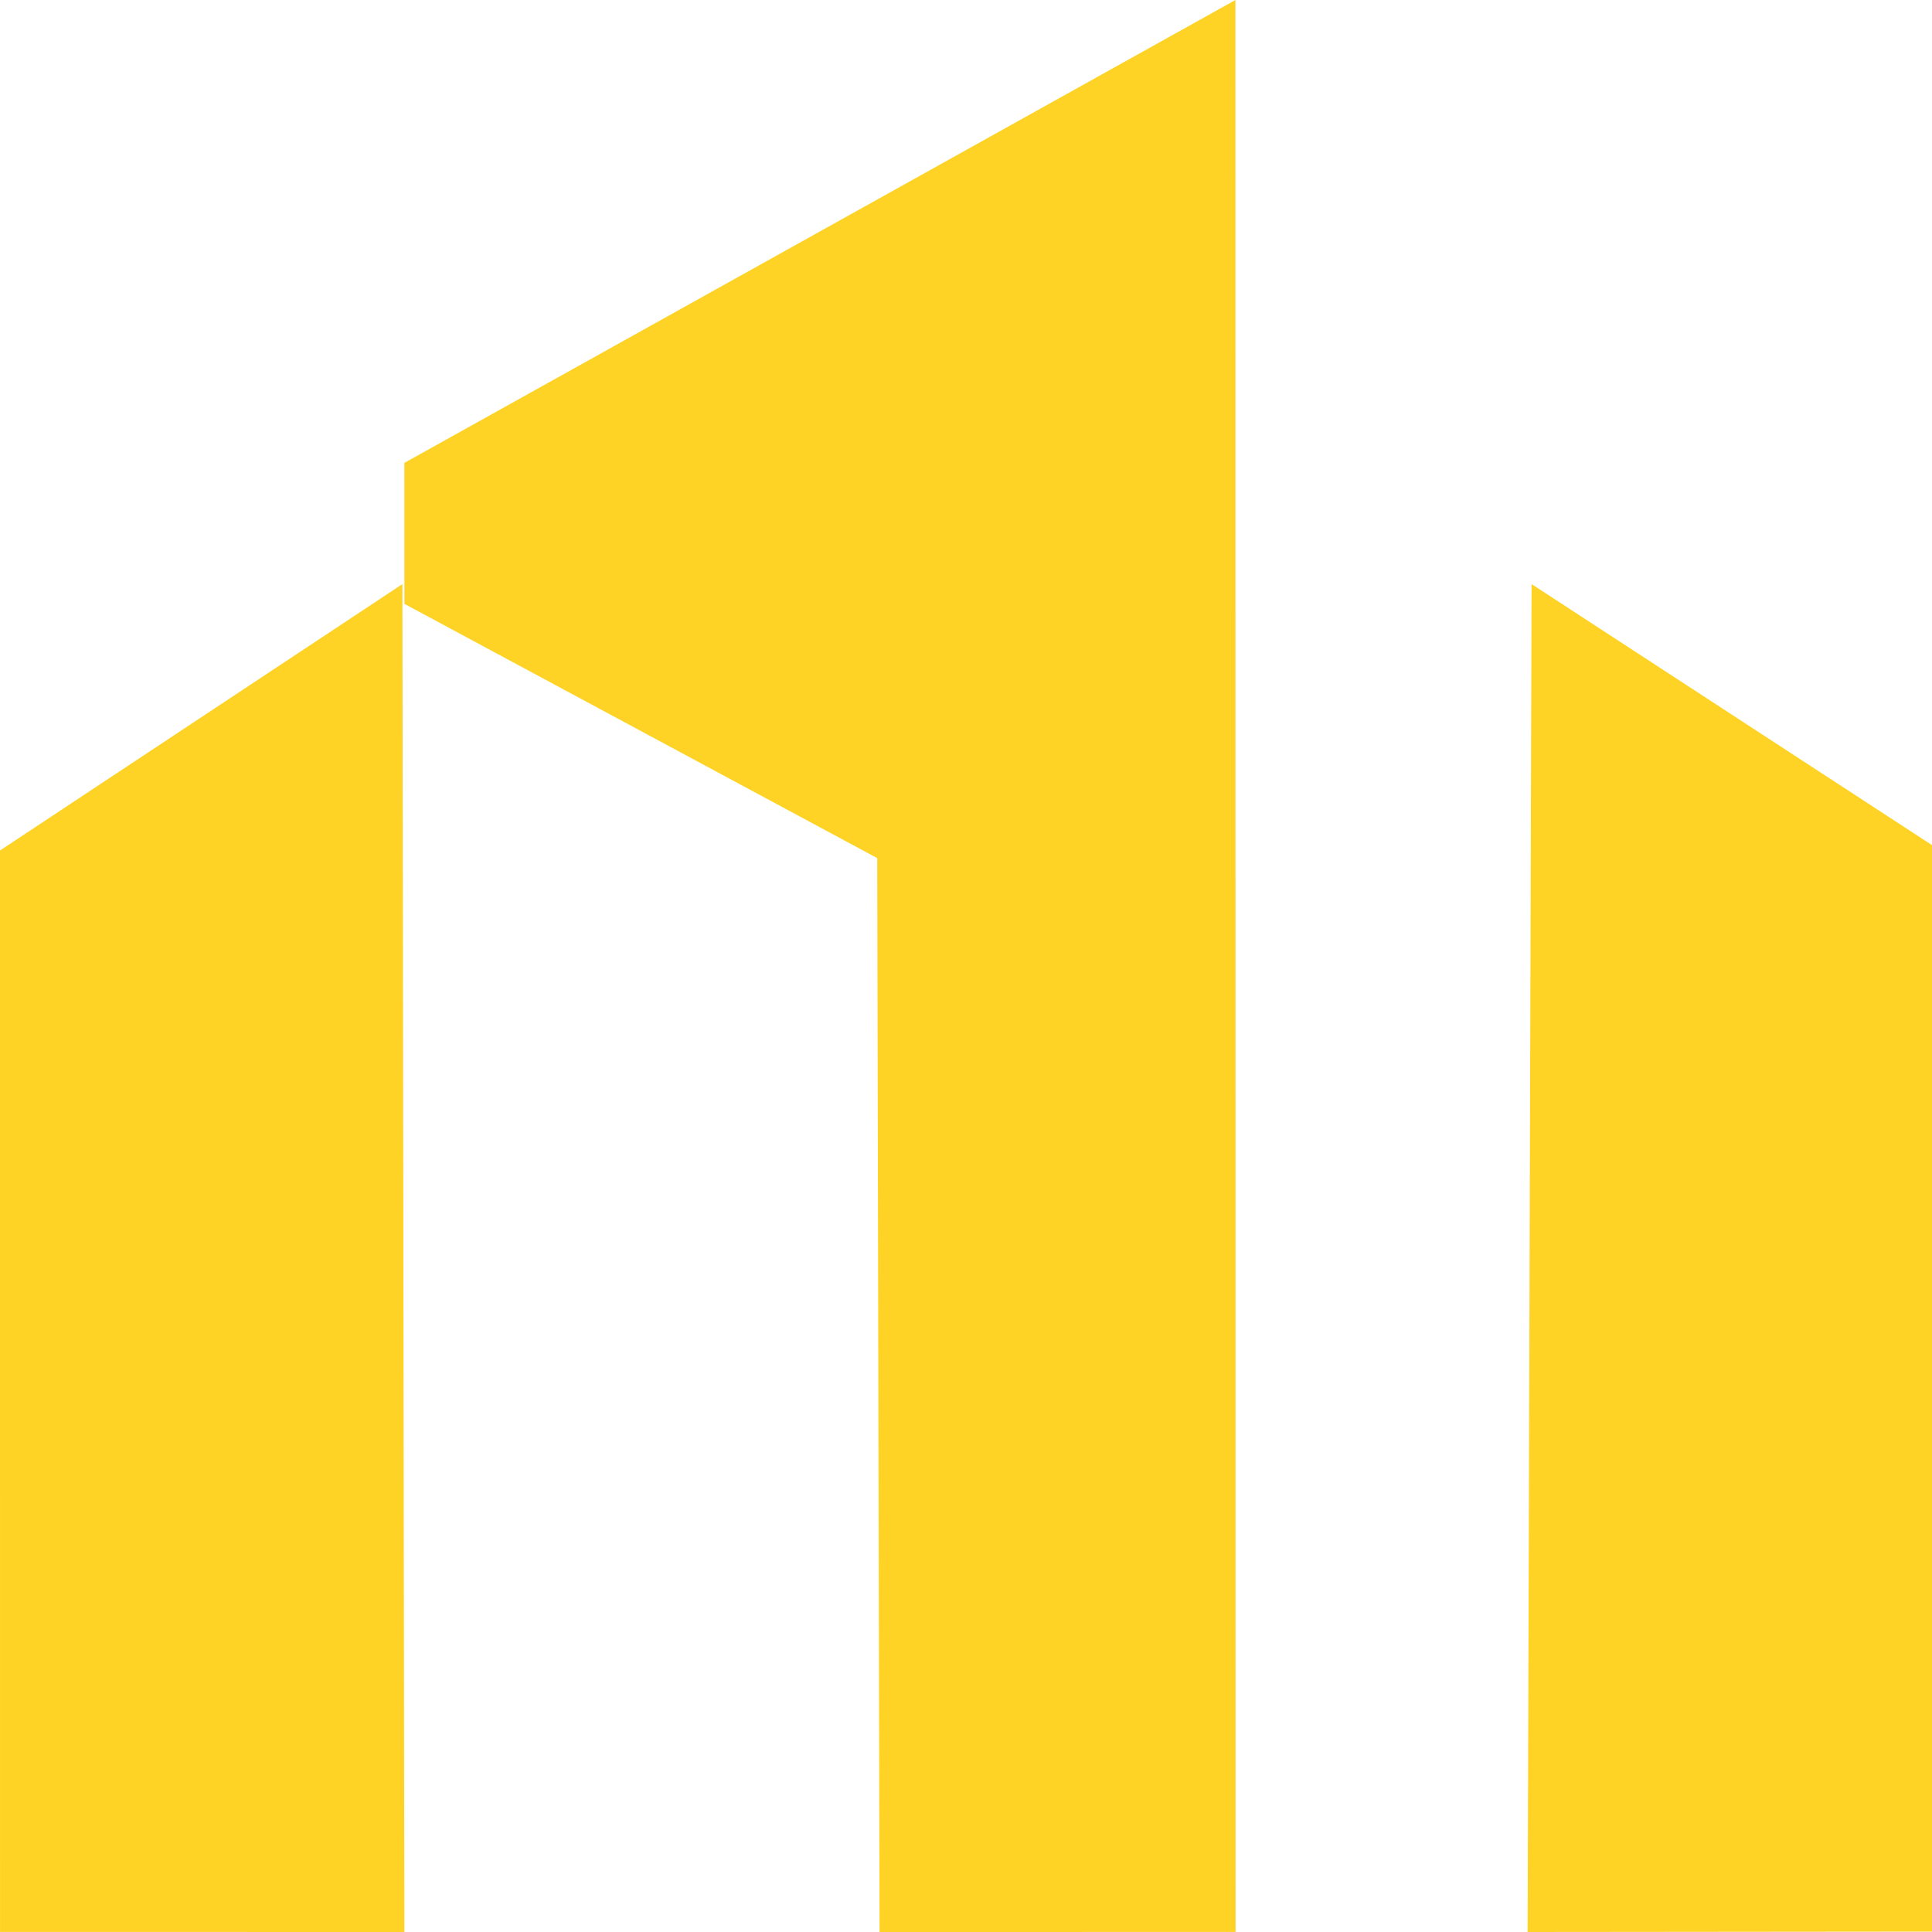
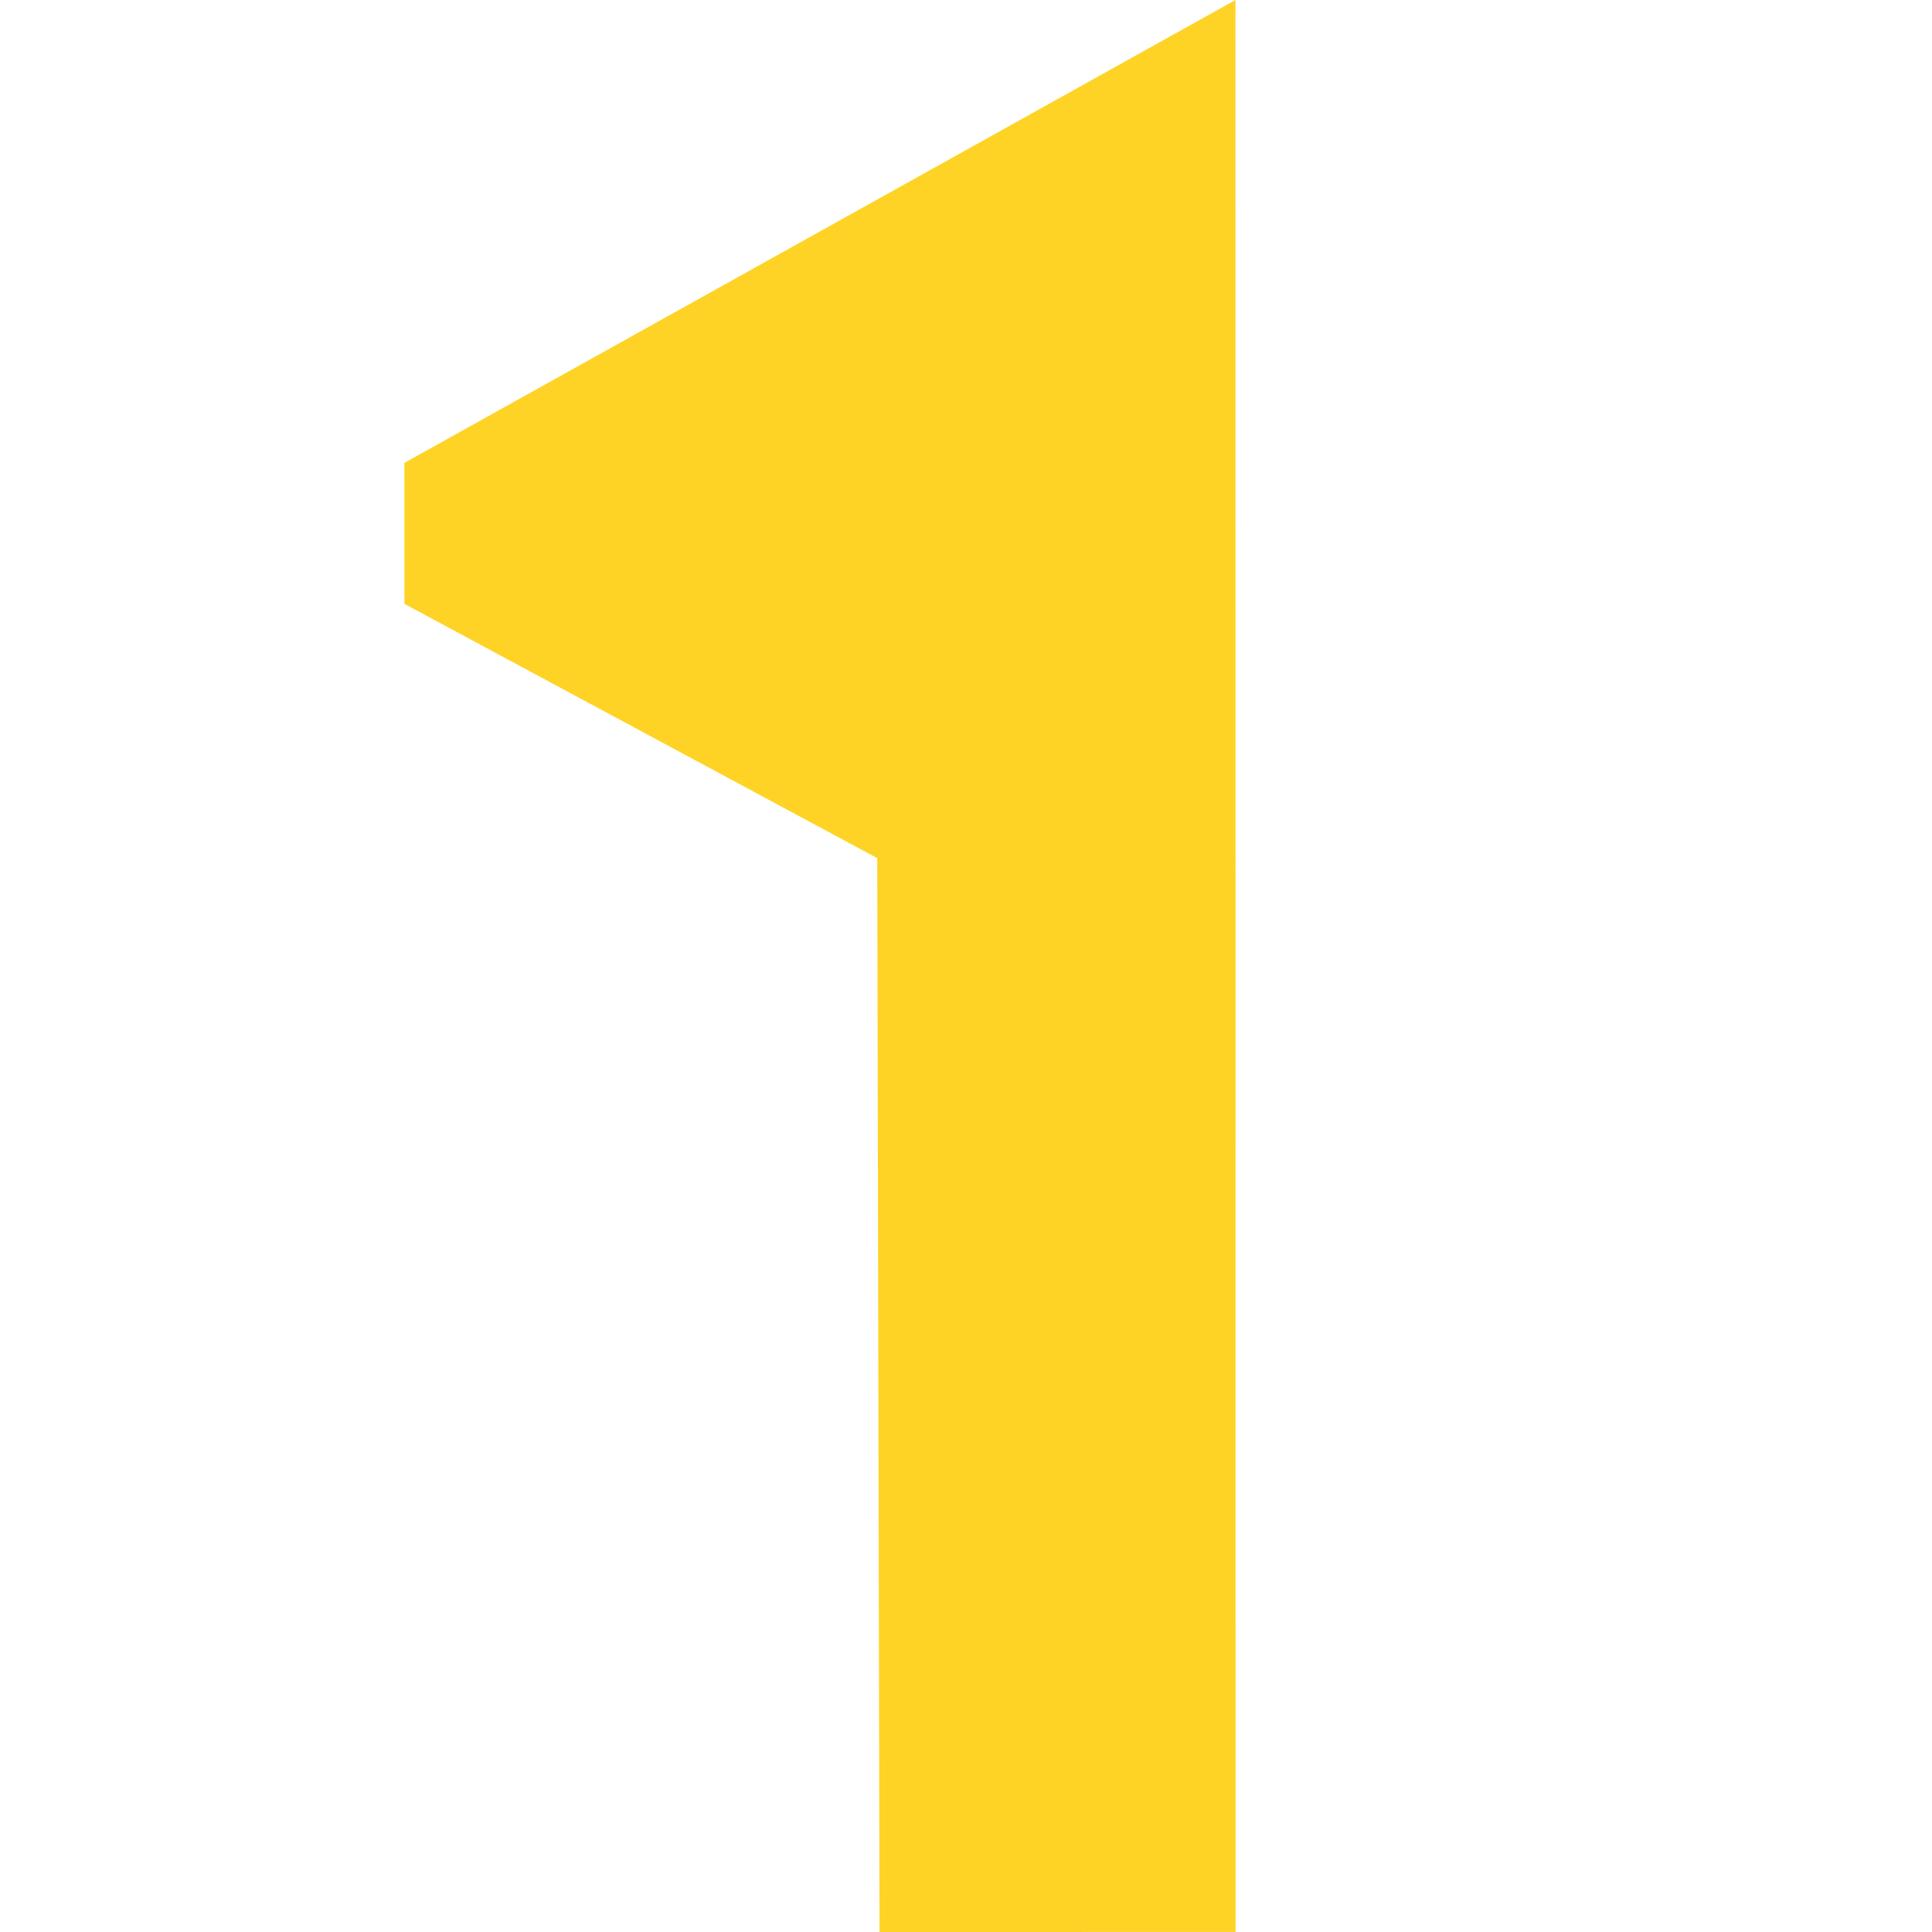
<svg xmlns="http://www.w3.org/2000/svg" width="86" height="86" viewBox="0 0 86 86" fill="none">
-   <path fill-rule="evenodd" clip-rule="evenodd" d="M0.002 85.997L0 37.859L17.912 26L18 86L0.002 85.997Z" fill="#FED325" />
  <path fill-rule="evenodd" clip-rule="evenodd" d="M39.049 38.198L18.002 26.88L18 20.605L54.994 0L55 85.998L39.151 86L39.049 38.198Z" fill="#FED325" />
-   <path fill-rule="evenodd" clip-rule="evenodd" d="M68 86L68.176 26L86 37.619V85.983L68 86Z" fill="#FED325" />
</svg>